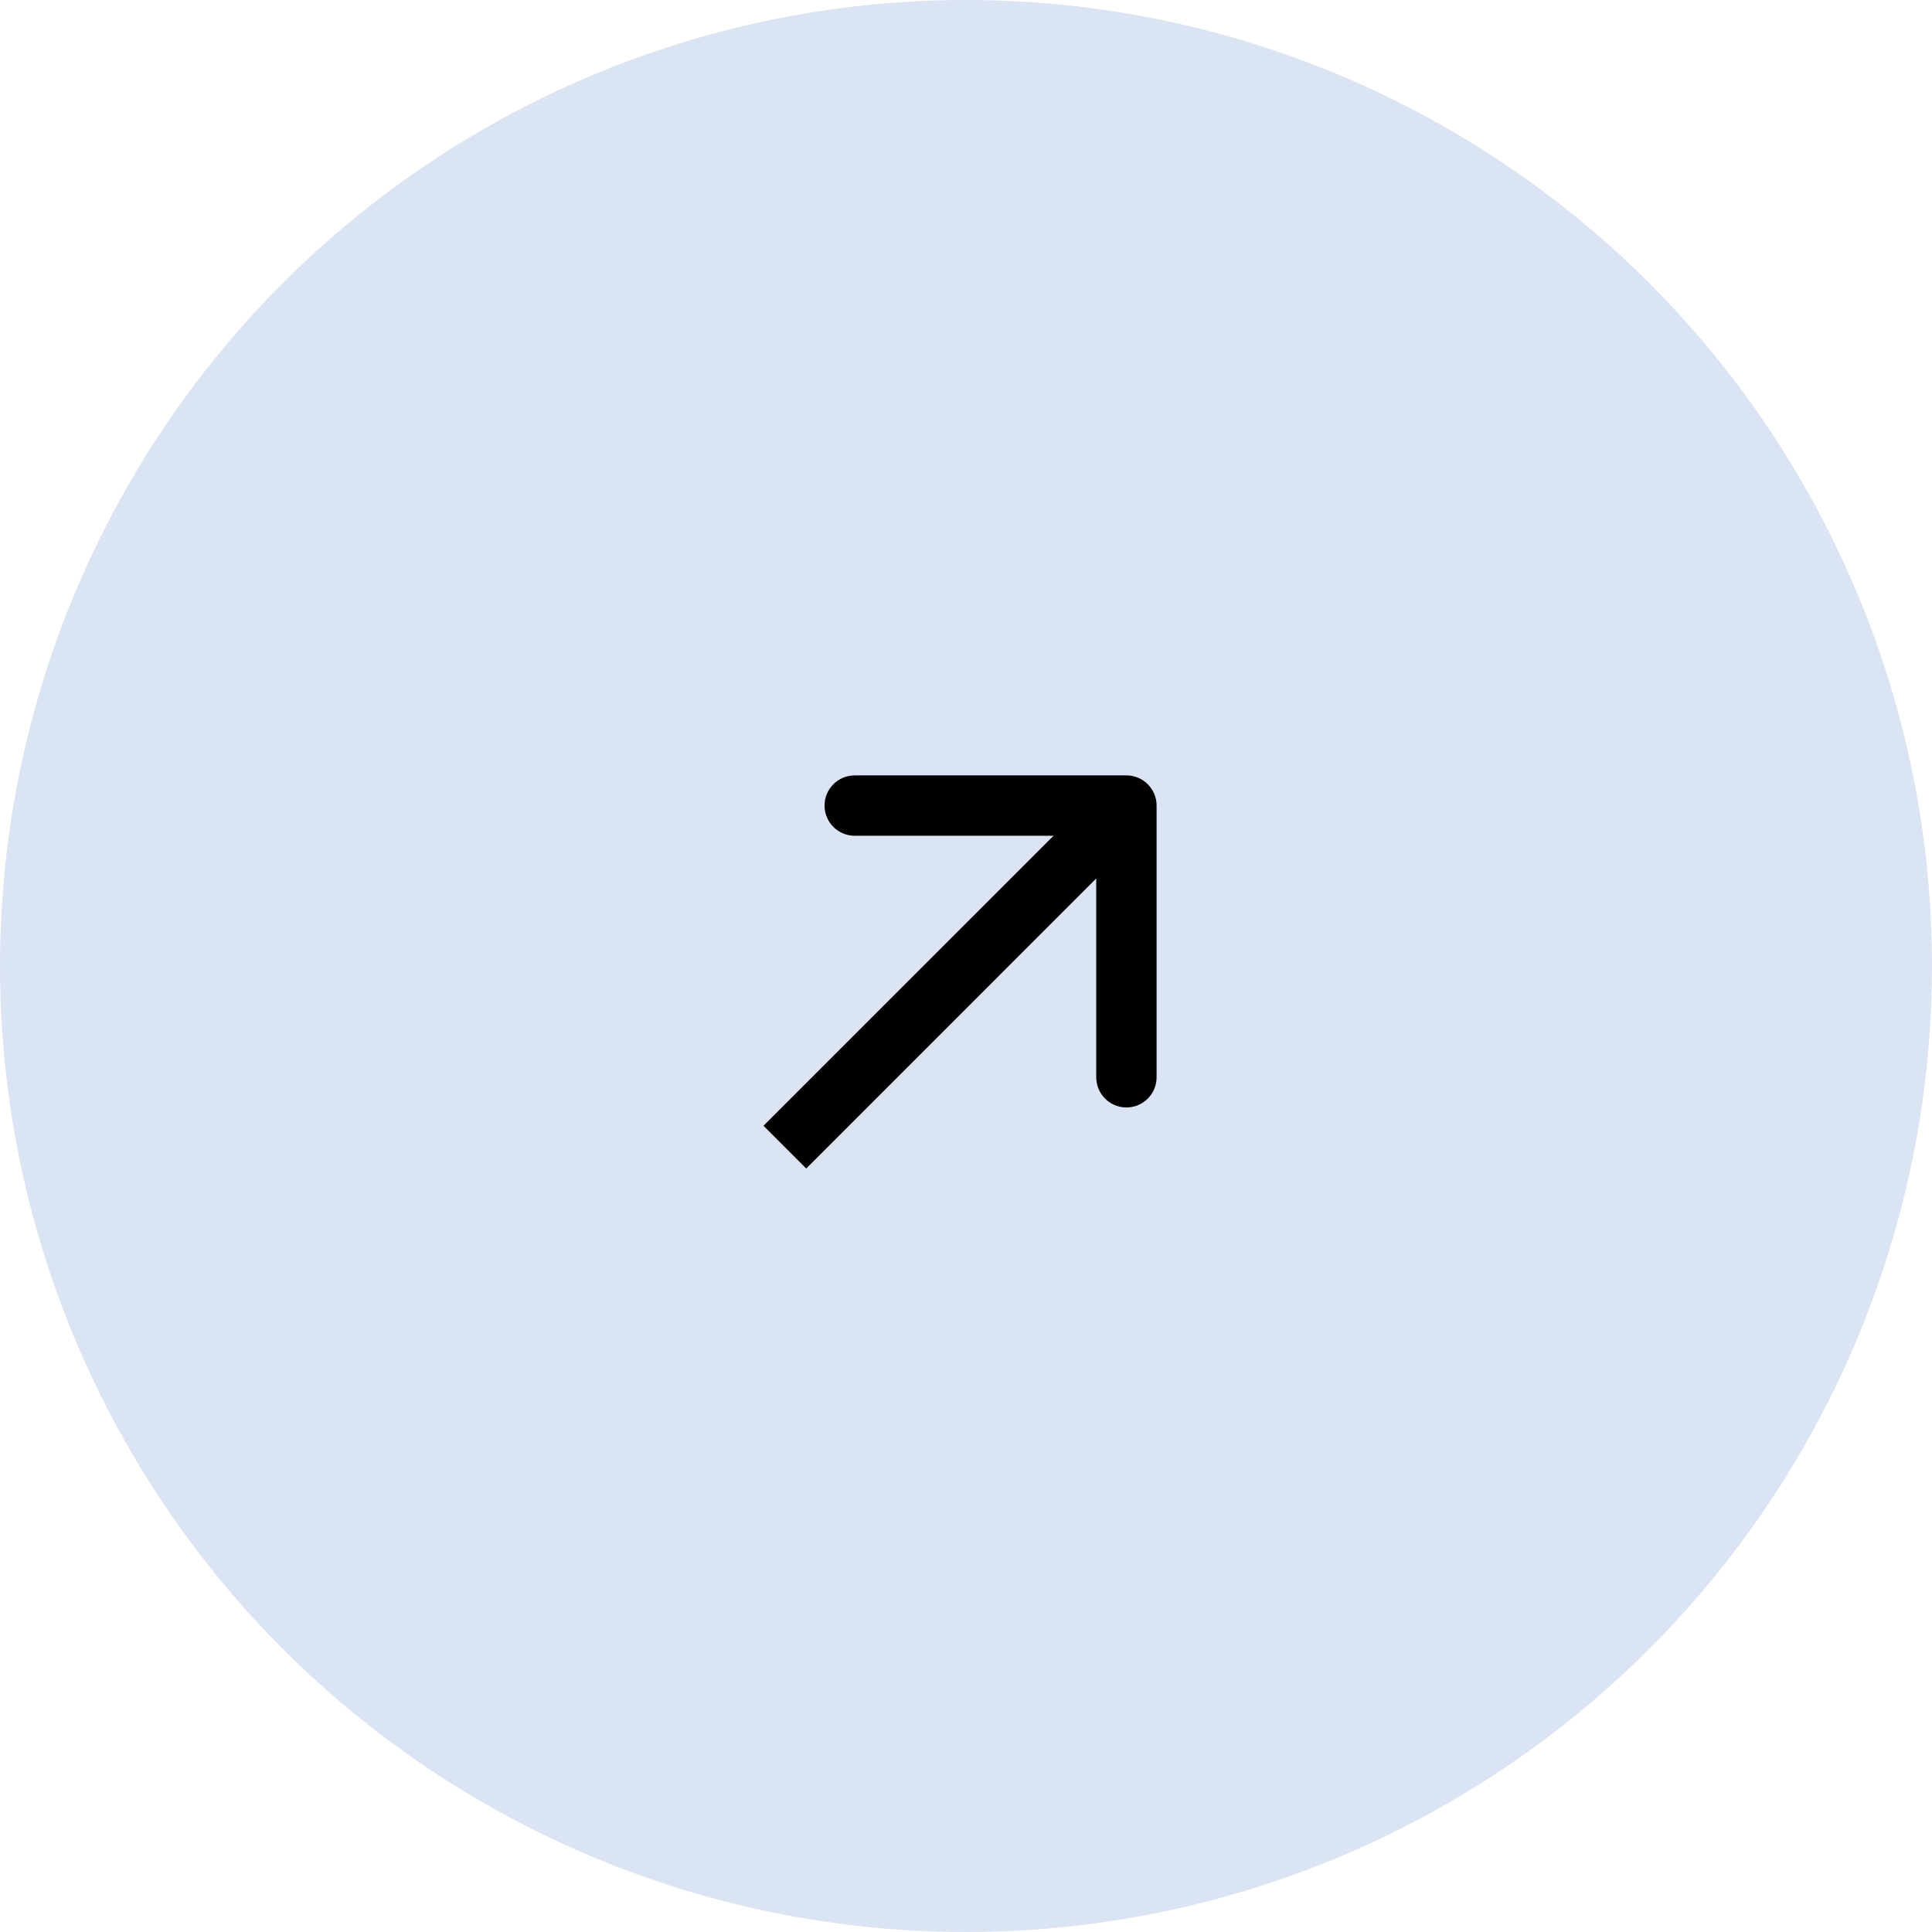
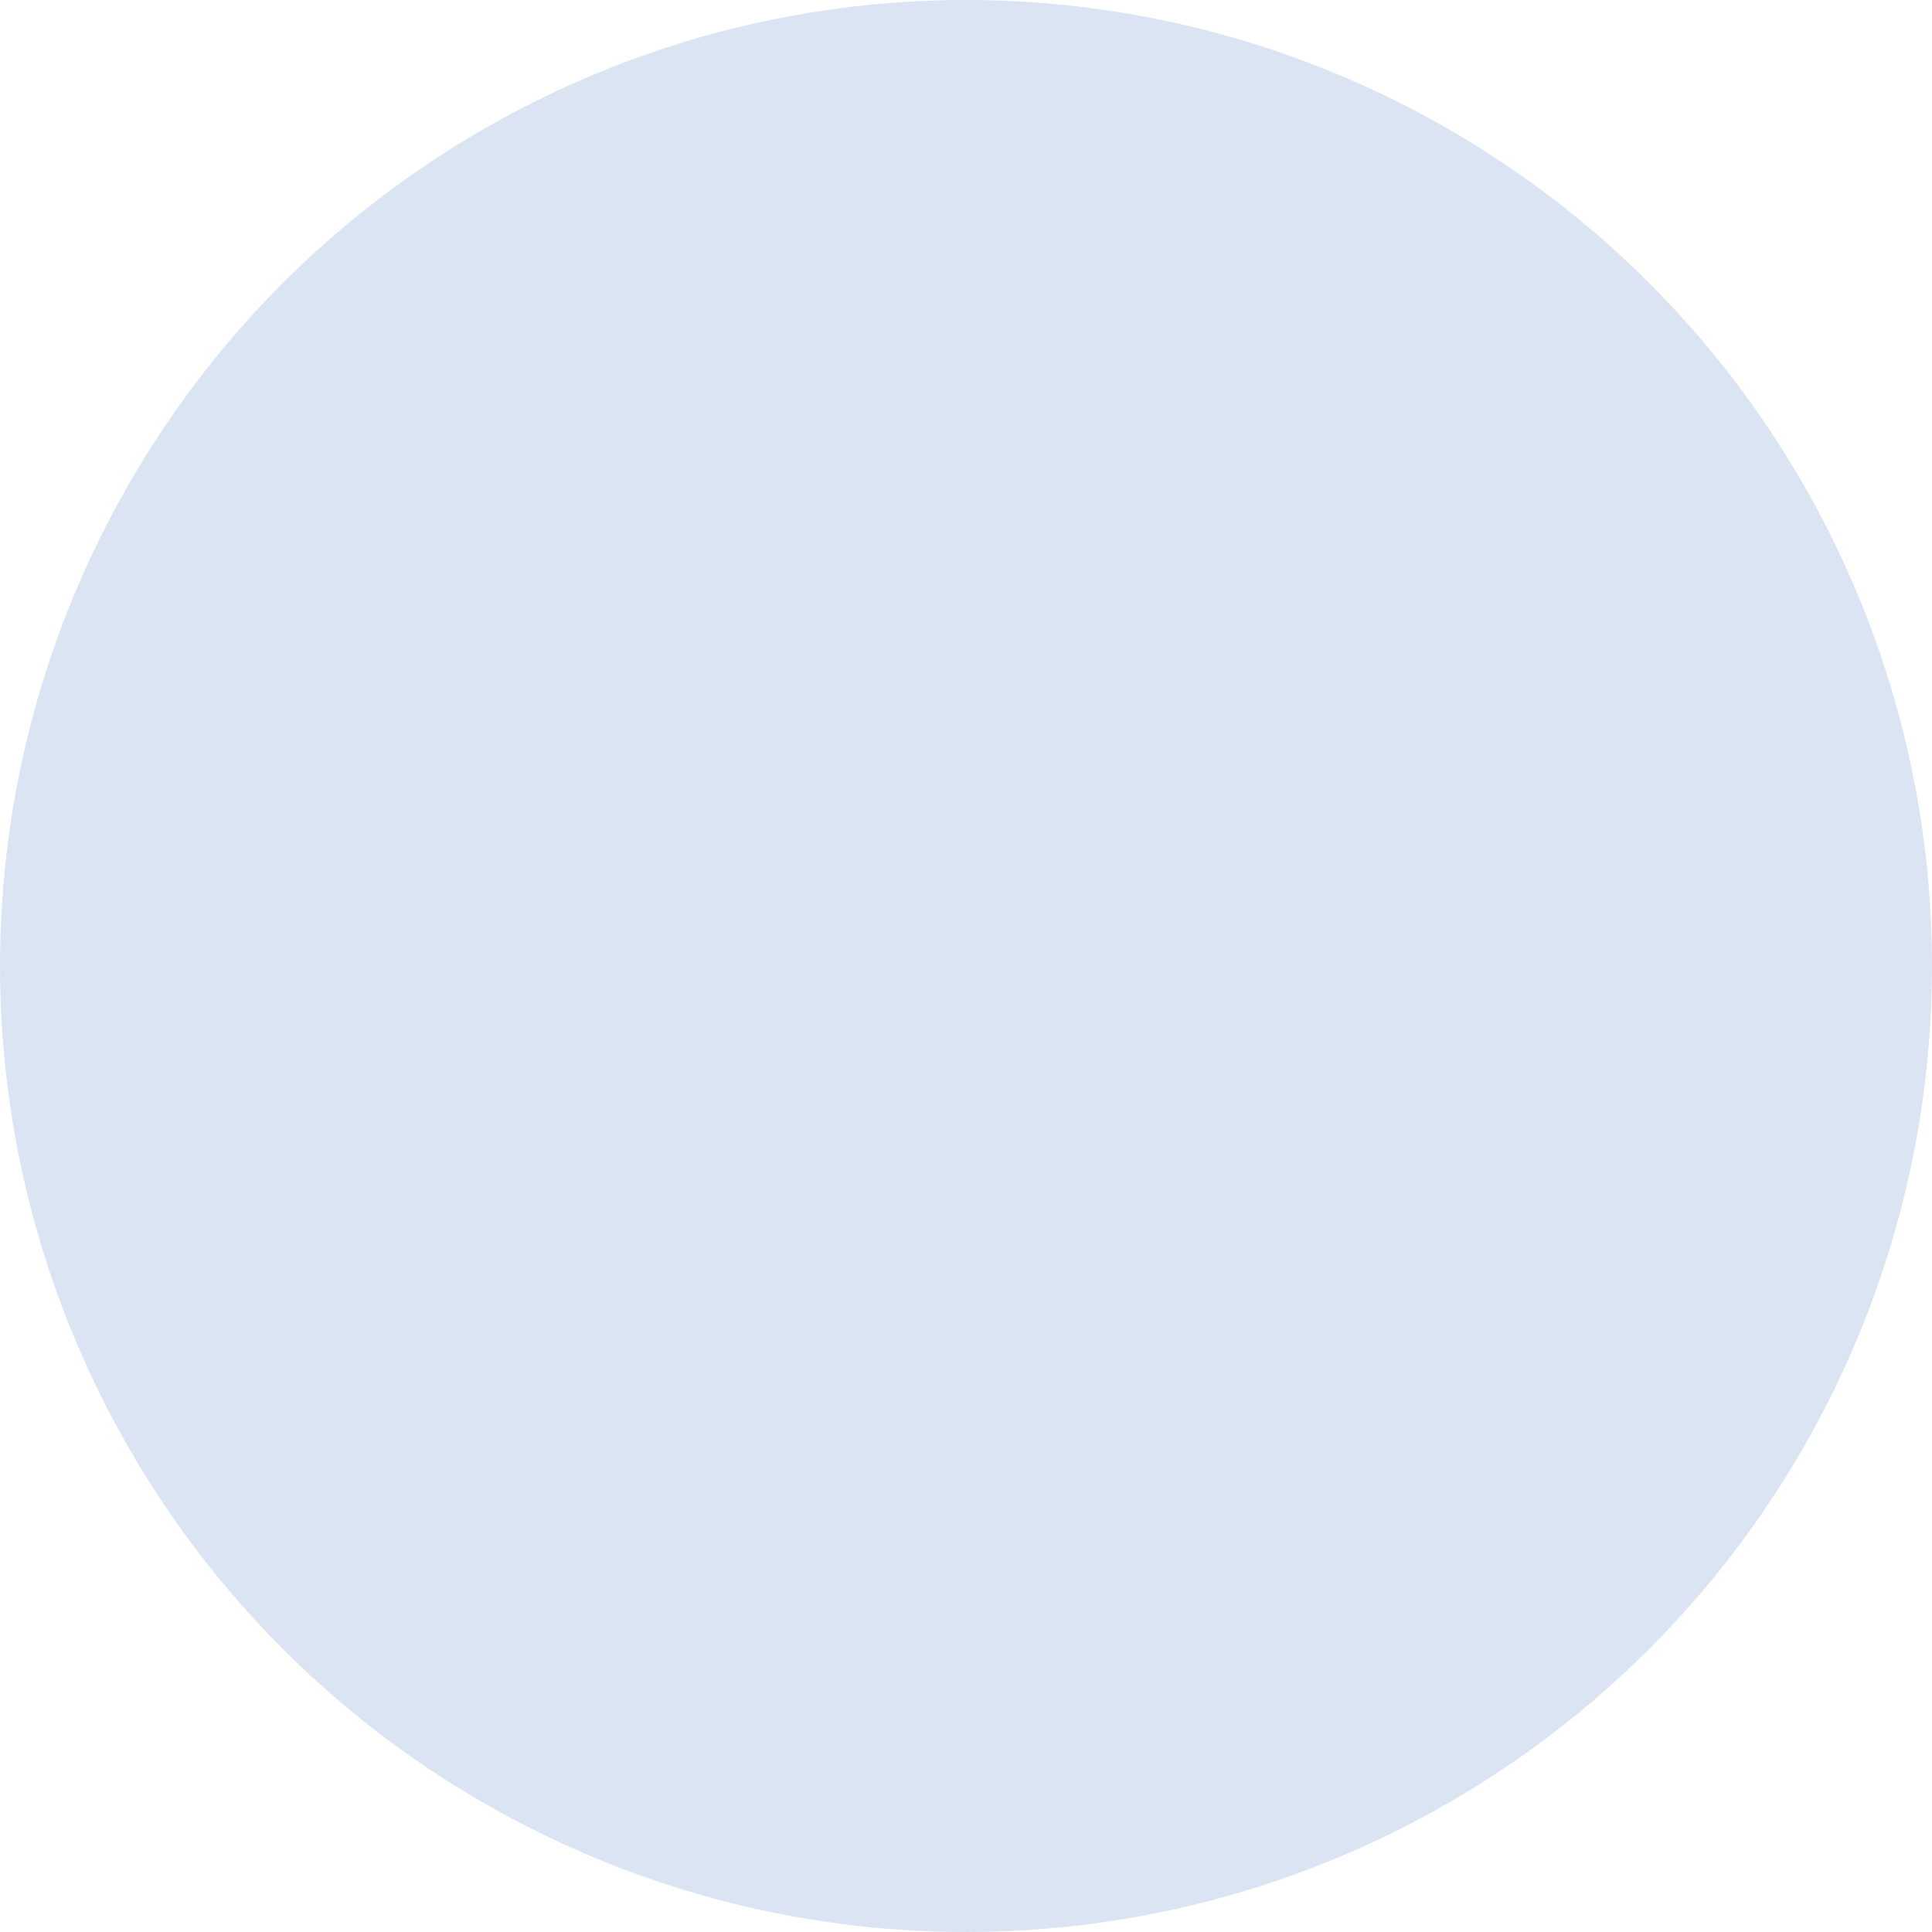
<svg xmlns="http://www.w3.org/2000/svg" width="32" height="32" viewBox="0 0 32 32" fill="none">
  <circle cx="16" cy="16" r="16" fill="#DBE4F3" />
-   <path d="M19.157 13.343C19.157 13.067 18.933 12.843 18.657 12.843L14.157 12.843C13.881 12.843 13.657 13.067 13.657 13.343C13.657 13.619 13.881 13.843 14.157 13.843L18.157 13.843L18.157 17.843C18.157 18.119 18.381 18.343 18.657 18.343C18.933 18.343 19.157 18.119 19.157 17.843L19.157 13.343ZM13.354 19.354L19.01 13.697L18.303 12.99L12.646 18.646L13.354 19.354Z" fill="black" />
</svg>